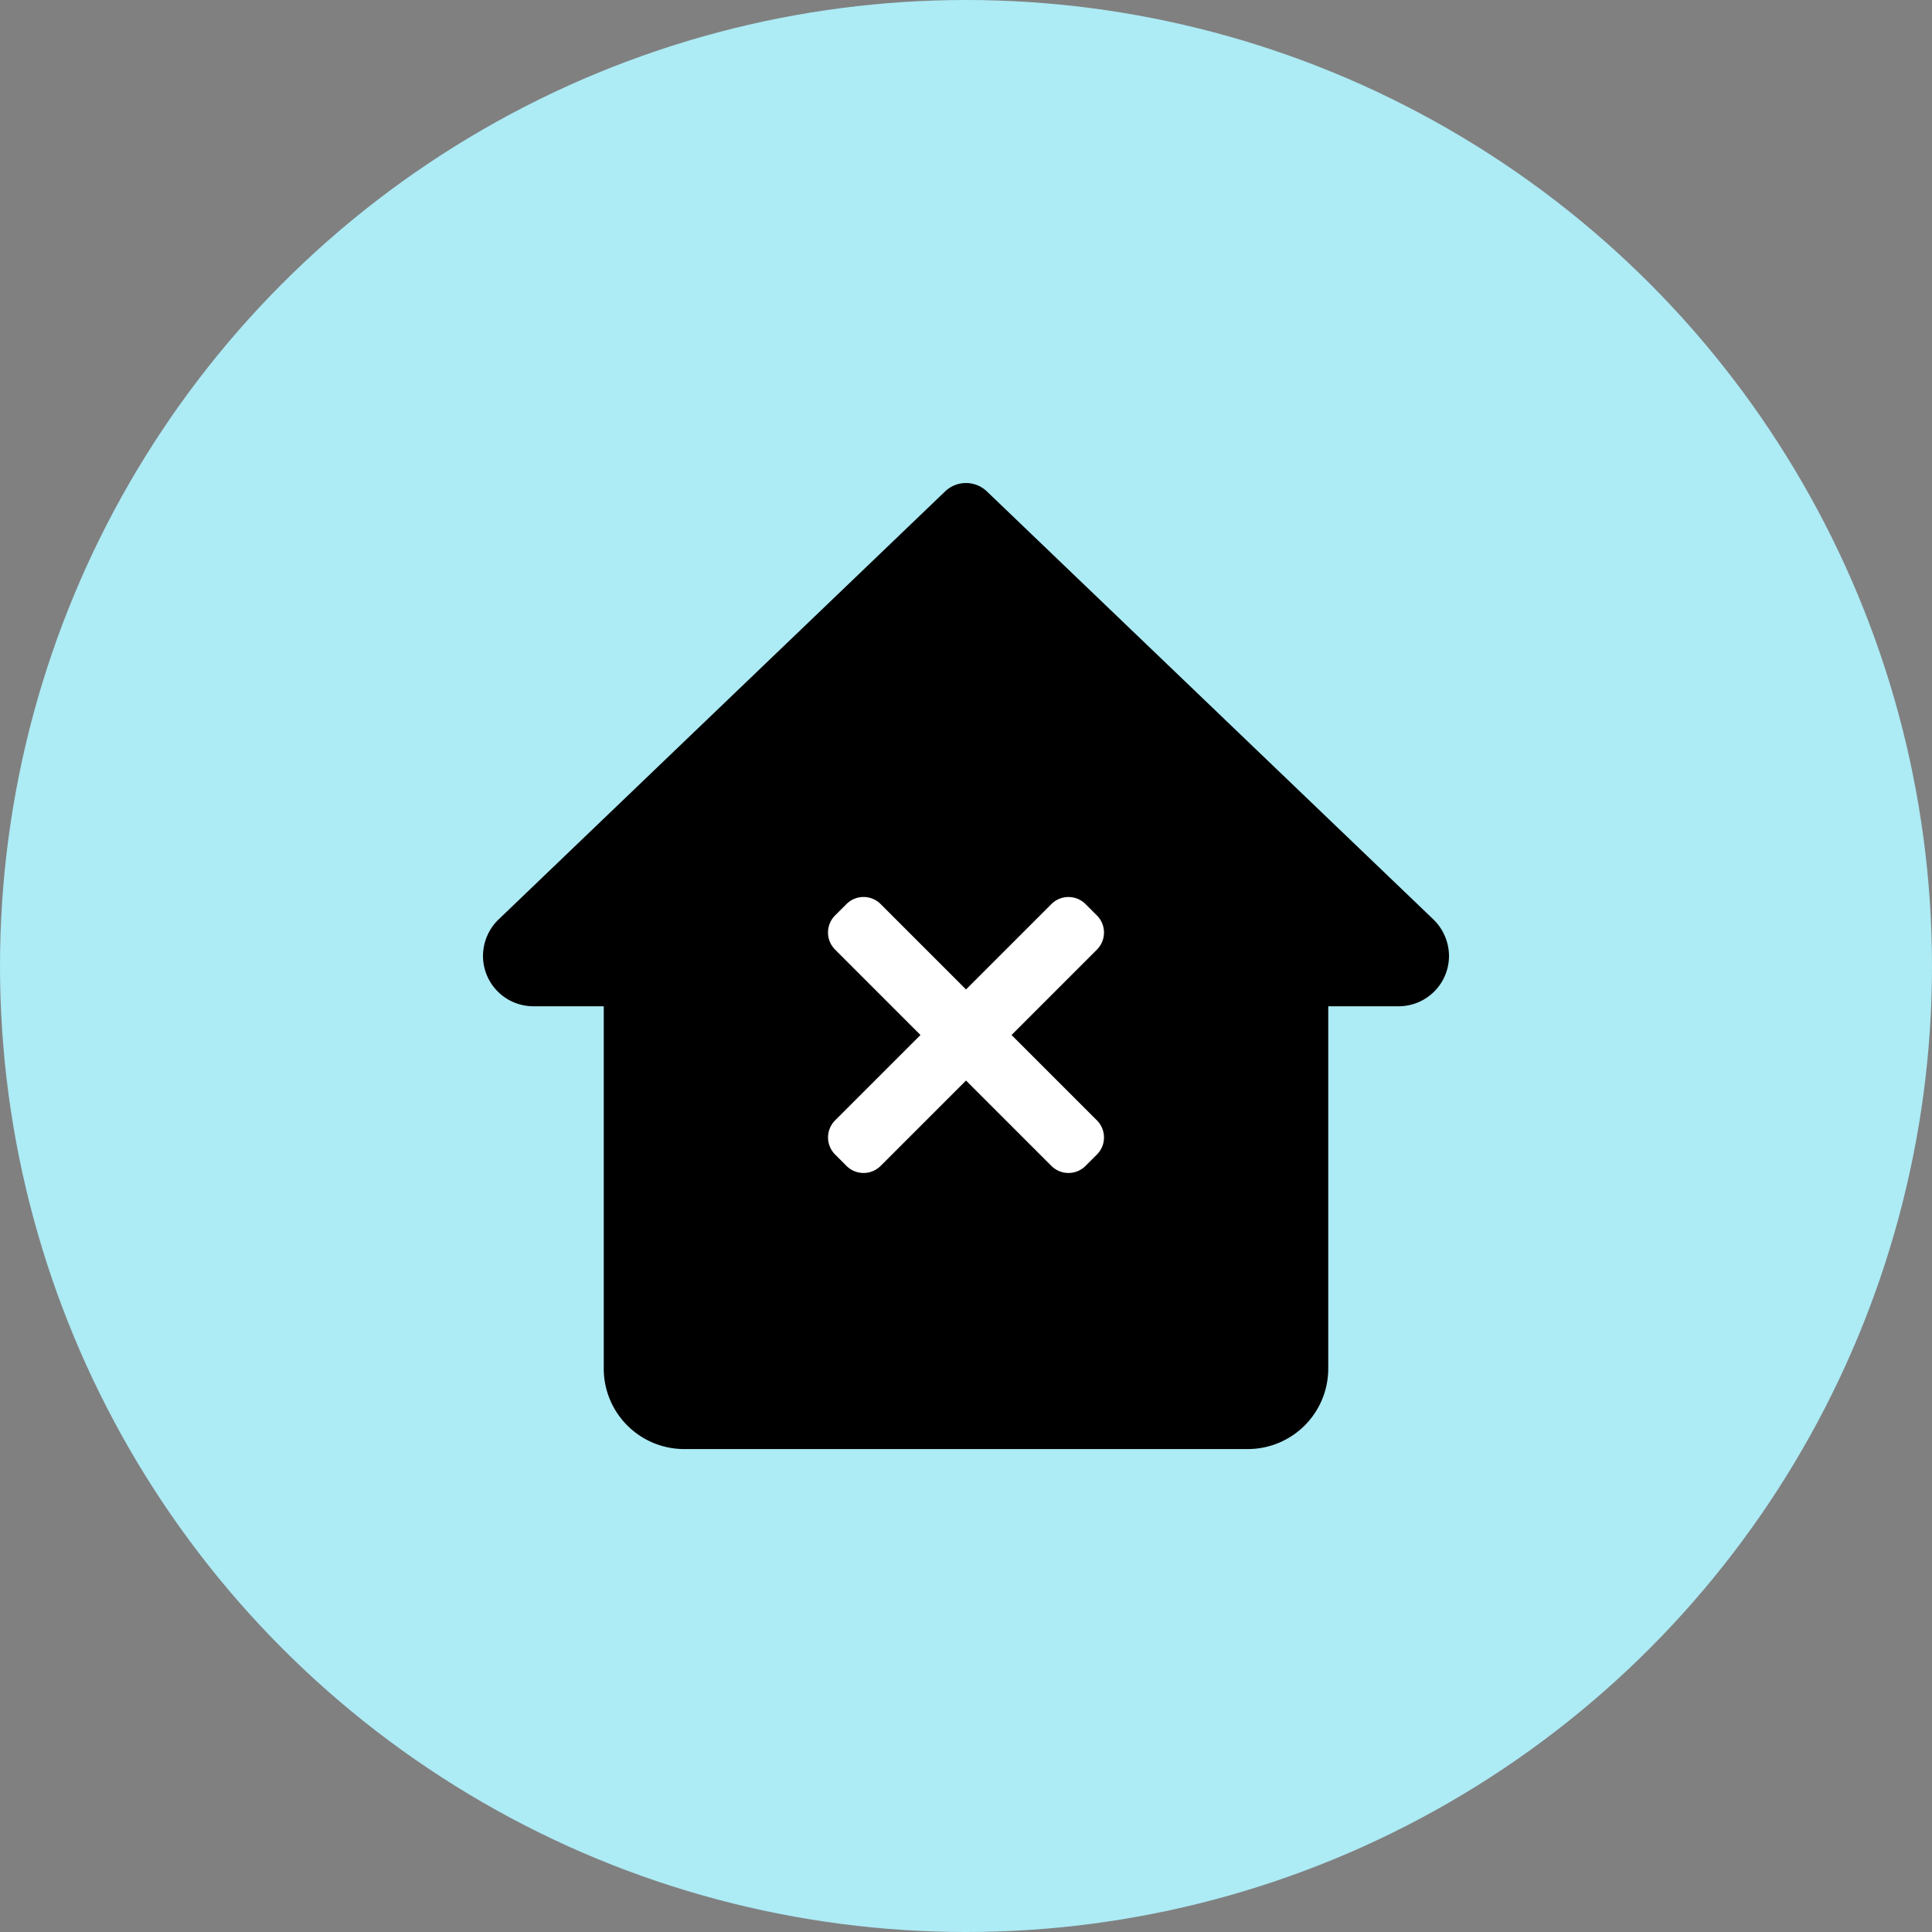
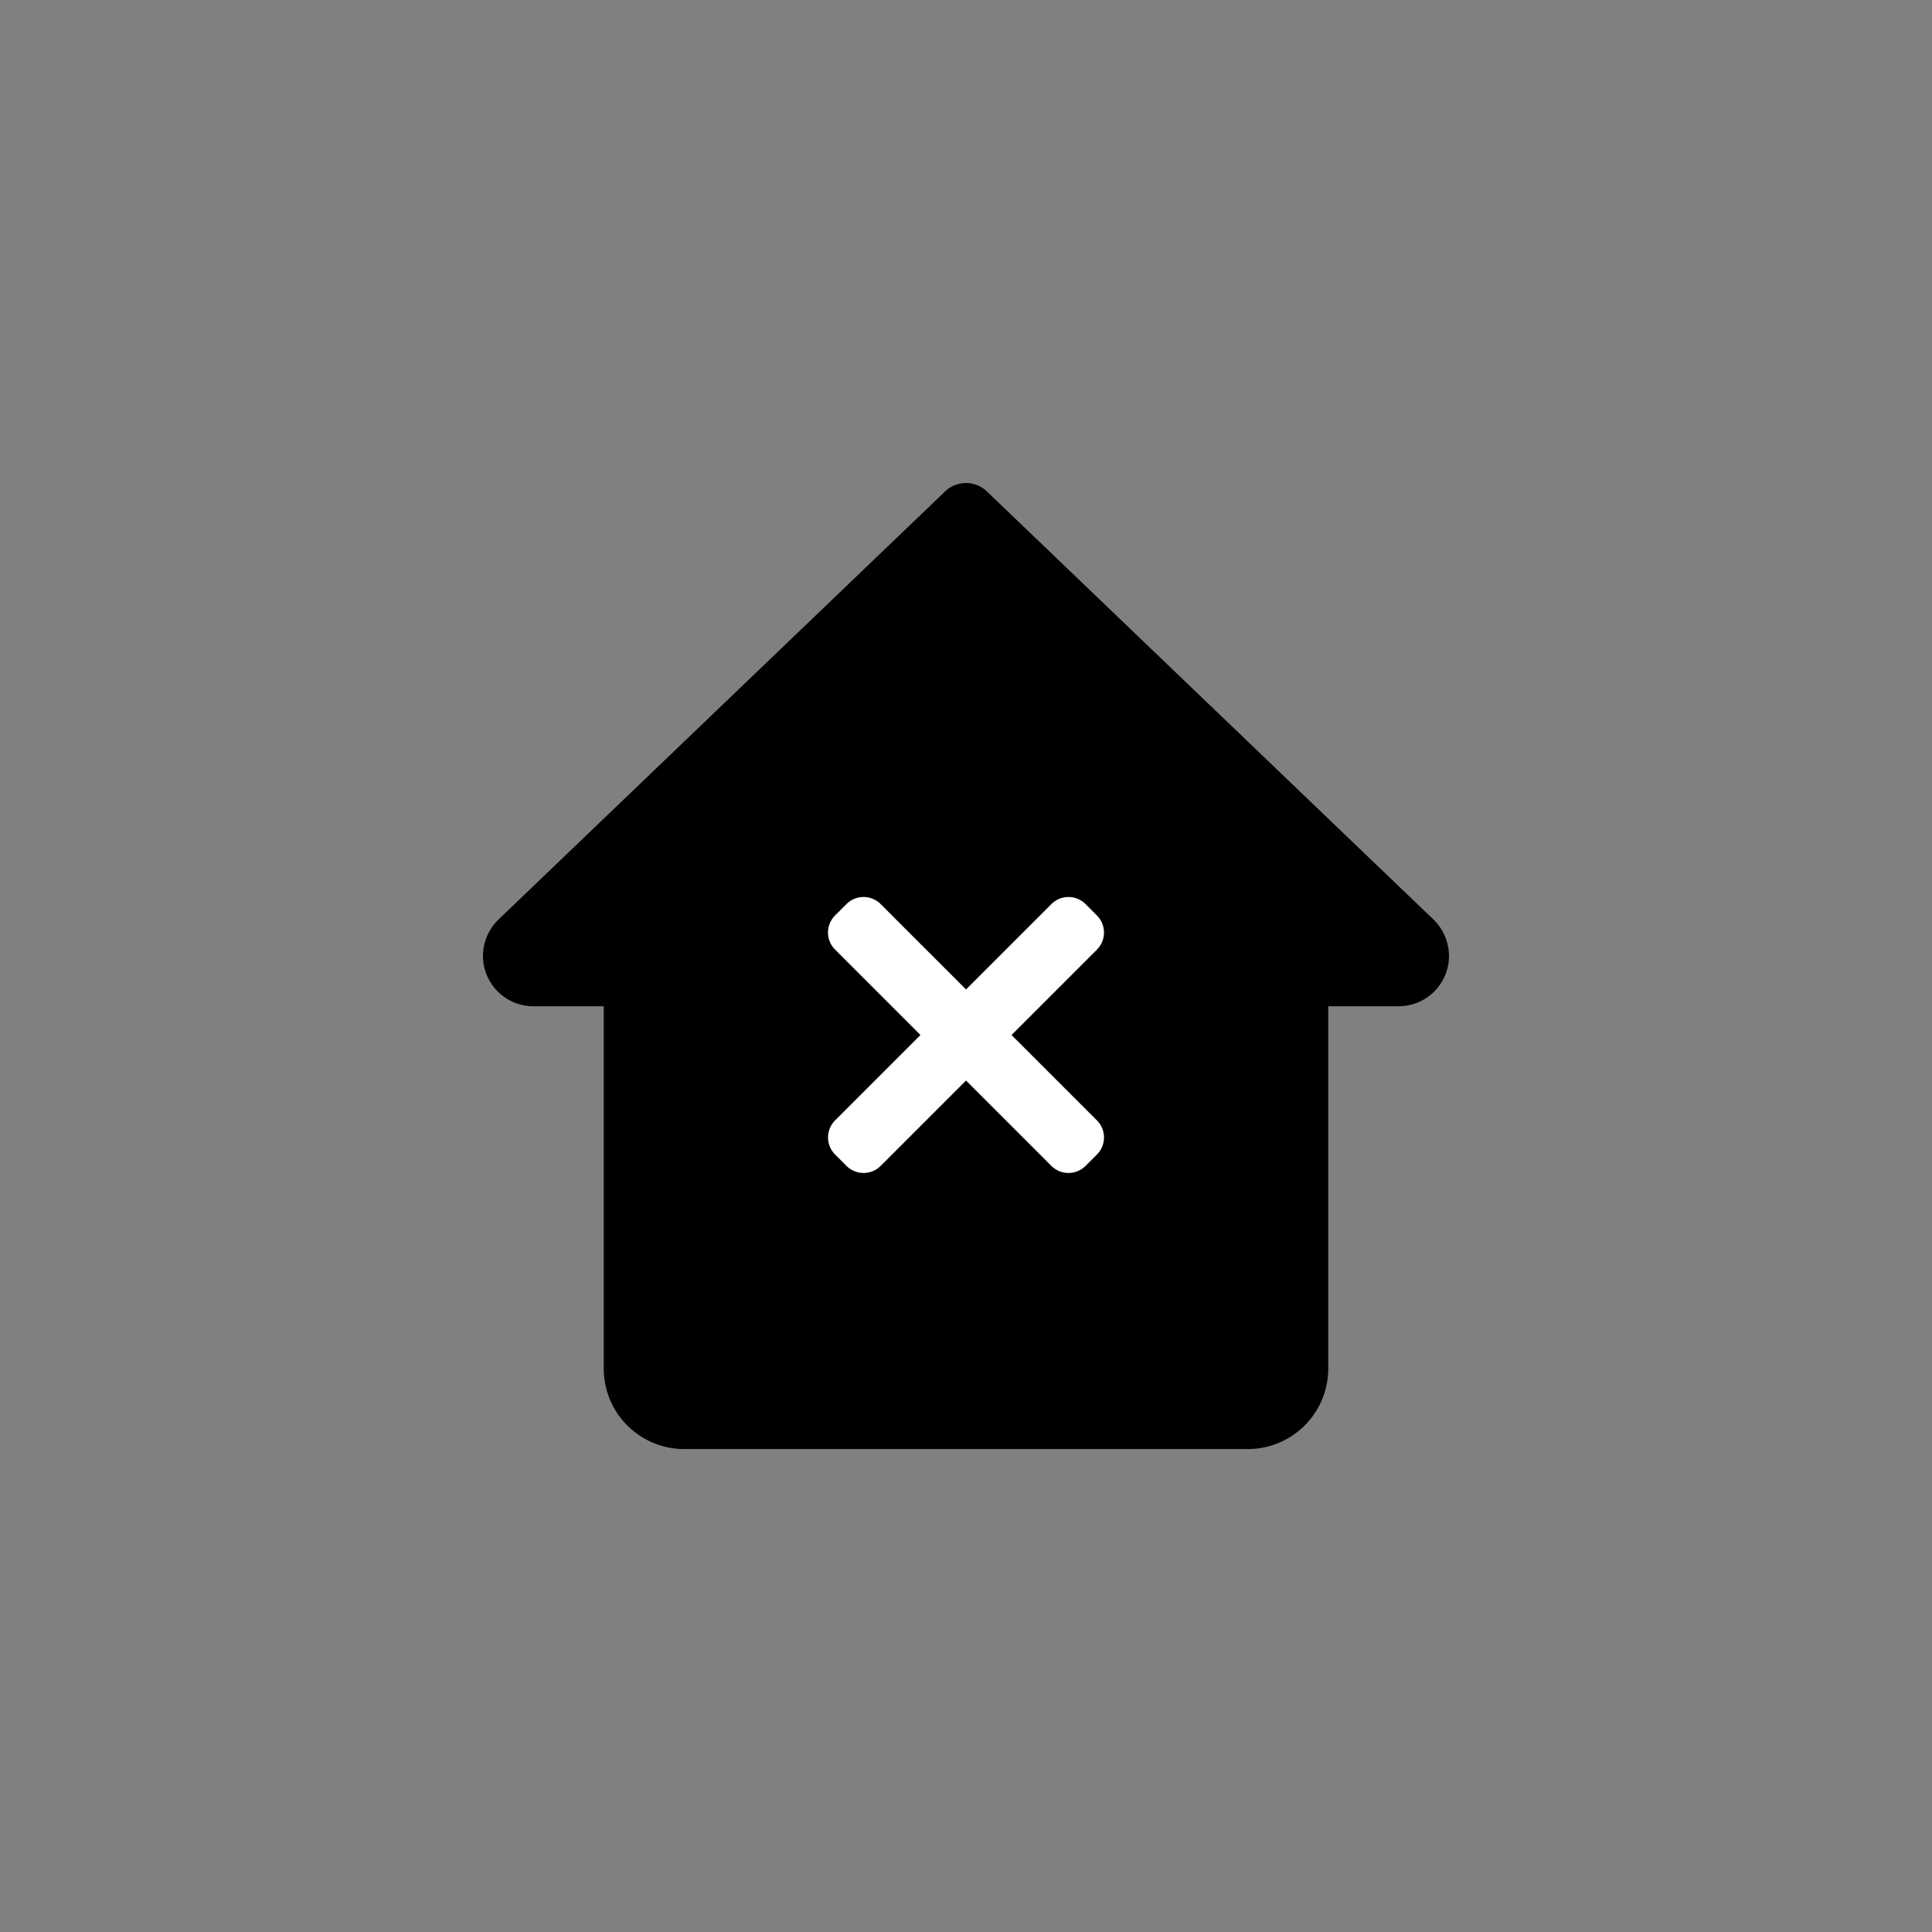
<svg xmlns="http://www.w3.org/2000/svg" width="64" height="64" viewBox="0 0 64 64">
  <rect x="0" y="0" width="64" height="64" fill="#808080" stroke="none" />
  <g data-name="Group 16563" transform="translate(-14447 -15483)">
-     <circle data-name="Ellipse 994" cx="32" cy="32" r="32" transform="translate(14447 15483)" style="fill:#adebf5" />
    <g data-name="Group 16513">
      <path data-name="home (2)" d="m14494.492 15513.466-14.8-14.187a1 1 0 0 0-1.384 0l-14.815 14.201a1.69 1.69 0 0 0-.493 1.187 1.669 1.669 0 0 0 1.667 1.667h2.333v12a2.666 2.666 0 0 0 2.667 2.668h18.666a2.666 2.666 0 0 0 2.667-2.668v-12h2.333a1.669 1.669 0 0 0 1.667-1.667 1.7 1.7 0 0 0-.508-1.201zm0 0" />
      <path data-name="close (1)" d="m6.08 4.572 2.828-2.829a.8.8 0 0 0 0-1.131L8.531.235a.8.8 0 0 0-1.131 0L4.572 3.063 1.743.234a.8.8 0 0 0-1.131 0L.234.611a.8.8 0 0 0 0 1.131l2.829 2.83L.235 7.4a.8.8 0 0 0 0 1.131l.377.377a.8.8 0 0 0 1.131 0L4.572 6.08 7.4 8.908a.8.8 0 0 0 1.131 0l.377-.377a.8.8 0 0 0 0-1.131zm0 0" transform="translate(14474.429 15512.714)" style="fill:#fff" />
    </g>
  </g>
</svg>